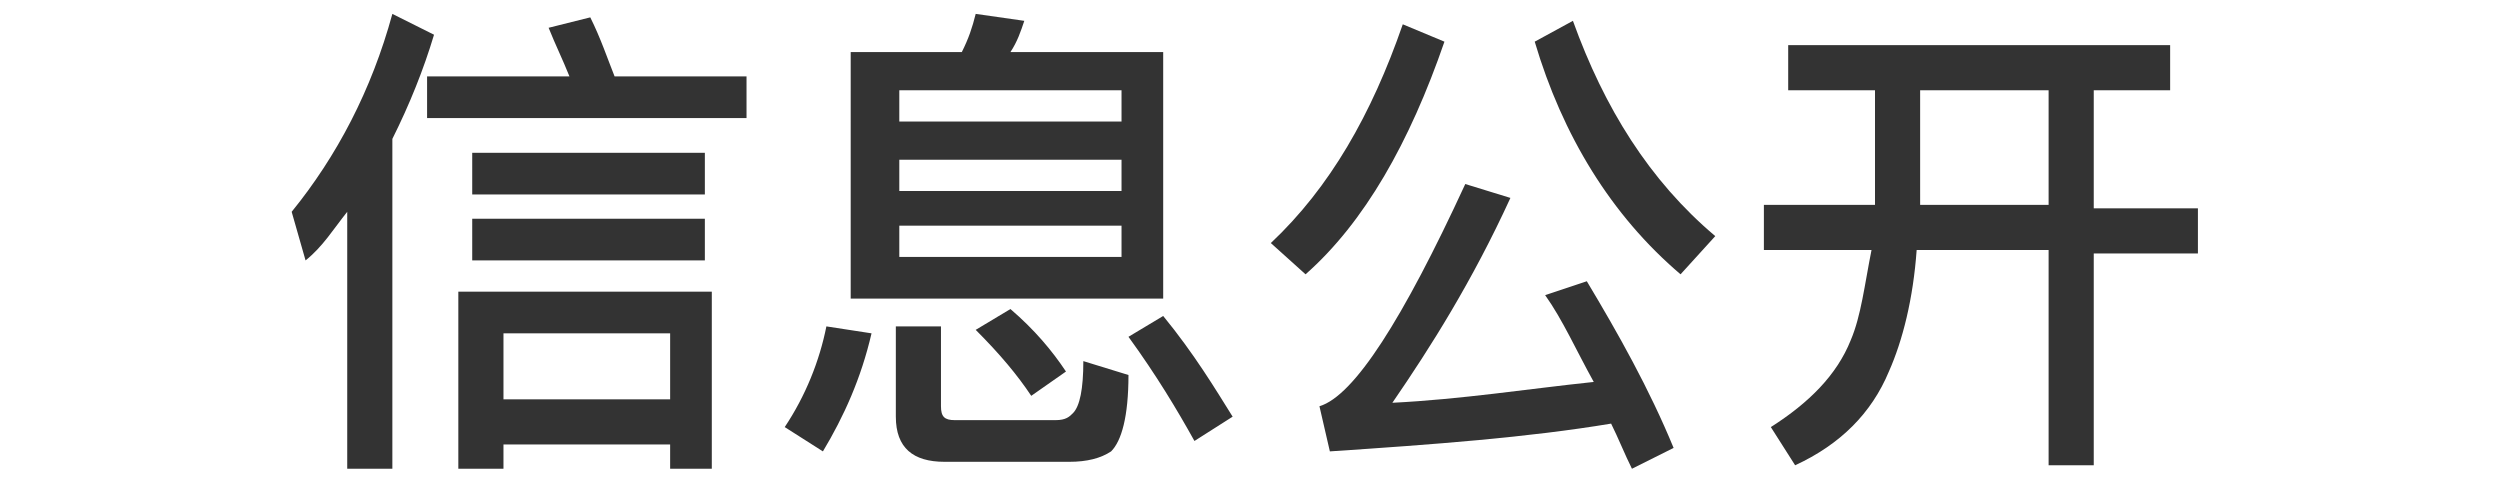
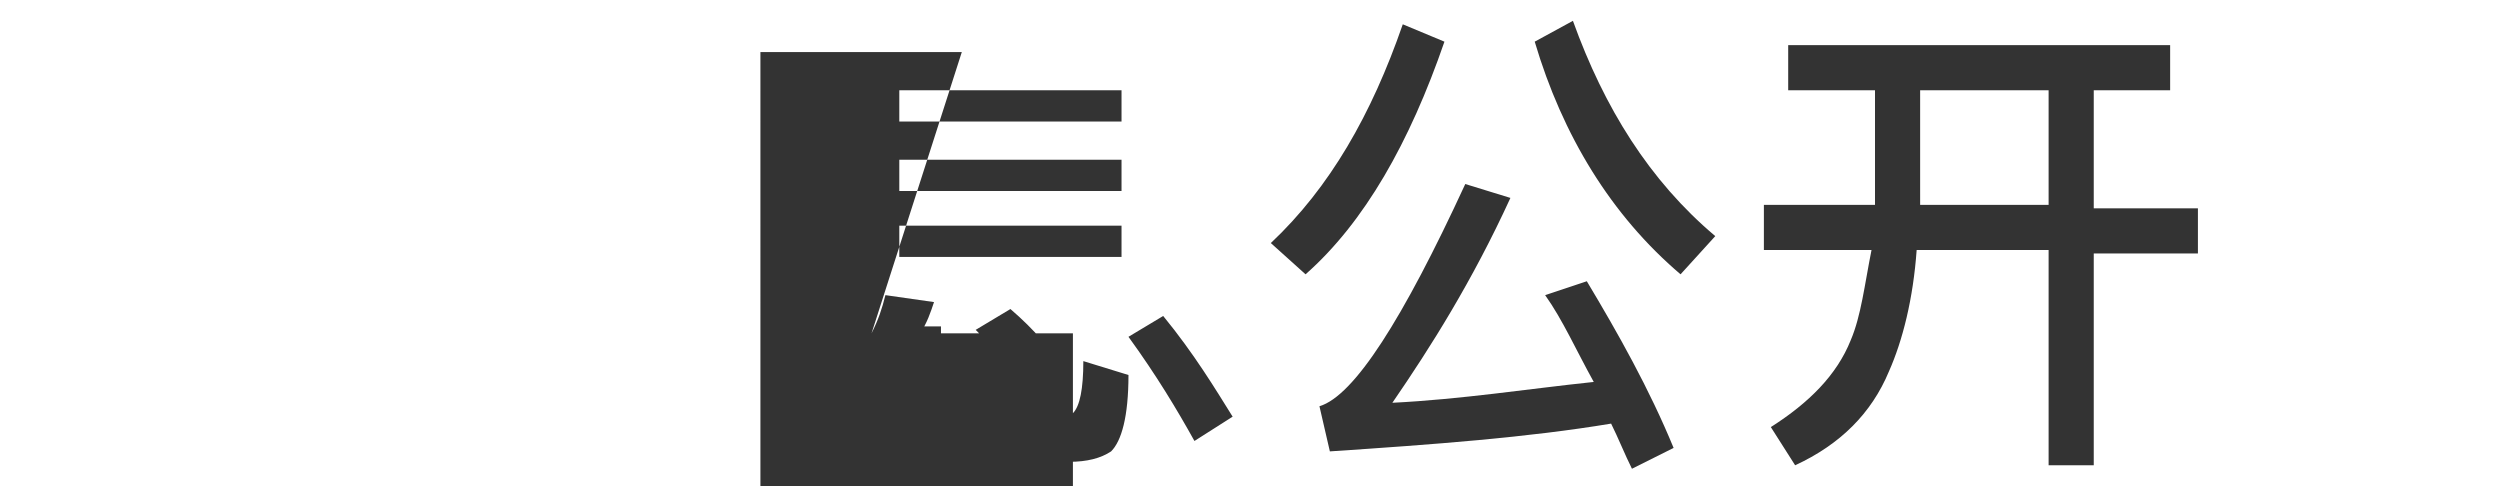
<svg xmlns="http://www.w3.org/2000/svg" version="1.1" id="图层_1" x="0px" y="0px" viewBox="0 0 72 14" style="enable-background:new 0 0 72 14;" xml:space="preserve">
  <style type="text/css">
	.st0{fill-rule:evenodd;clip-rule:evenodd;fill:#FFFFFF;}
	.st1{fill:none;stroke:#FFFFFF;stroke-linecap:round;stroke-linejoin:round;stroke-miterlimit:10;}
	.st2{fill:none;stroke:#4D4D4D;stroke-width:2;stroke-linecap:round;stroke-linejoin:round;stroke-miterlimit:10;}
	.st3{fill:#C4241E;}
	.st4{fill:none;stroke:#C4241E;stroke-linecap:round;stroke-linejoin:round;stroke-miterlimit:10;}
	.st5{fill:#333333;}
	.st6{fill:none;stroke:#1A1A1A;stroke-width:3;stroke-linecap:round;stroke-linejoin:round;stroke-miterlimit:10;}
	.st7{fill:none;stroke:#C4241E;stroke-width:3;stroke-linecap:round;stroke-linejoin:round;stroke-miterlimit:10;}
	.st8{fill:#231F20;}
	.st9{fill:#FFFFFF;stroke:#1A1A1A;stroke-width:3;stroke-linecap:round;stroke-linejoin:round;stroke-miterlimit:10;}
	.st10{fill-rule:evenodd;clip-rule:evenodd;fill:#4D4D4D;}
	.st11{fill:none;stroke:#4D4D4D;stroke-linecap:round;stroke-linejoin:round;stroke-miterlimit:10;}
	.st12{fill:#B3B3B3;}
	.st13{fill:none;stroke:#C4241E;stroke-width:2;stroke-miterlimit:10;}
	.st14{opacity:0.85;}
	.st15{clip-path:url(#SVGID_4_);}
	.st16{fill:#0068B2;}
	.st17{opacity:0.4;clip-path:url(#SVGID_16_);}
	.st18{fill:#45628F;}
	.st19{fill:#FFFFFF;}
	.st20{fill:#DEEAFB;}
	.st21{fill:url(#SVGID_17_);}
	.st22{fill:#F2F2F2;}
	.st23{clip-path:url(#SVGID_23_);fill:#E6E6E6;}
</style>
  <g>
-     <path class="st5" d="M8.8,7.5L8.4,6.1c1.3-1.6,2.3-3.5,2.9-5.7L12.5,1c-0.3,1-0.7,2-1.2,3v9.5H10V6.1C9.6,6.6,9.3,7.1,8.8,7.5z    M16.4,2.2c-0.2-0.5-0.4-0.9-0.6-1.4L17,0.5c0.3,0.6,0.5,1.2,0.7,1.7h3.8v1.2h-9.2V2.2H16.4z M20.6,13.5h-1.3v-0.7h-4.8v0.7h-1.3   V8.4h7.3V13.5z M20.3,4.4v1.2h-6.7V4.4H20.3z M20.3,6.3v1.2h-6.7V6.3H20.3z M19.3,11.5V9.6h-4.8v1.9H19.3z" />
-     <path class="st5" d="M25.1,9.6c-0.3,1.3-0.8,2.4-1.4,3.4l-1.1-0.7c0.6-0.9,1-1.9,1.2-2.9L25.1,9.6z M27.7,1.5   c0.2-0.4,0.3-0.7,0.4-1.1l1.4,0.2c-0.1,0.3-0.2,0.6-0.4,0.9h4.4v7.1h-9V1.5H27.7z M27.2,13.3c-0.9,0-1.4-0.4-1.4-1.3V9.4h1.3v2.3   c0,0.3,0.1,0.4,0.4,0.4h2.9c0.3,0,0.4-0.1,0.5-0.2c0.2-0.2,0.3-0.7,0.3-1.5l1.3,0.4C32.5,12,32.3,12.7,32,13   c-0.3,0.2-0.7,0.3-1.2,0.3H27.2z M32.3,3.5V2.6h-6.4v0.9H32.3z M32.3,5.5V4.6h-6.4v0.9H32.3z M32.3,6.5h-6.4v0.9h6.4V6.5z    M30.7,10.7l-1,0.7c-0.4-0.6-0.9-1.2-1.6-1.9l1-0.6C29.8,9.5,30.3,10.1,30.7,10.7z M35.5,12l-1.1,0.7c-0.5-0.9-1.1-1.9-1.9-3l1-0.6   C34.4,10.2,35,11.2,35.5,12z" />
+     <path class="st5" d="M25.1,9.6c-0.3,1.3-0.8,2.4-1.4,3.4l-1.1-0.7c0.6-0.9,1-1.9,1.2-2.9L25.1,9.6z c0.2-0.4,0.3-0.7,0.4-1.1l1.4,0.2c-0.1,0.3-0.2,0.6-0.4,0.9h4.4v7.1h-9V1.5H27.7z M27.2,13.3c-0.9,0-1.4-0.4-1.4-1.3V9.4h1.3v2.3   c0,0.3,0.1,0.4,0.4,0.4h2.9c0.3,0,0.4-0.1,0.5-0.2c0.2-0.2,0.3-0.7,0.3-1.5l1.3,0.4C32.5,12,32.3,12.7,32,13   c-0.3,0.2-0.7,0.3-1.2,0.3H27.2z M32.3,3.5V2.6h-6.4v0.9H32.3z M32.3,5.5V4.6h-6.4v0.9H32.3z M32.3,6.5h-6.4v0.9h6.4V6.5z    M30.7,10.7l-1,0.7c-0.4-0.6-0.9-1.2-1.6-1.9l1-0.6C29.8,9.5,30.3,10.1,30.7,10.7z M35.5,12l-1.1,0.7c-0.5-0.9-1.1-1.9-1.9-3l1-0.6   C34.4,10.2,35,11.2,35.5,12z" />
    <path class="st5" d="M41.6,1.2c-1,2.9-2.3,5.2-4,6.7L36.6,7c1.7-1.6,2.9-3.7,3.8-6.3L41.6,1.2z M48.2,12.9L47,13.5   c-0.2-0.4-0.4-0.9-0.6-1.3c-2.4,0.4-5.1,0.6-8.1,0.8L38,11.7c1-0.3,2.4-2.5,4.2-6.4l1.3,0.4c-1.1,2.4-2.3,4.3-3.4,5.9   c2-0.1,3.9-0.4,5.8-0.6c-0.5-0.9-0.9-1.8-1.4-2.5l1.2-0.4C46.6,9.6,47.5,11.2,48.2,12.9z M49.4,6.8l-1,1.1c-2-1.7-3.4-4-4.2-6.7   l1.1-0.6C46.2,3.1,47.5,5.2,49.4,6.8z" />
    <path class="st5" d="M62.5,1.3v1.3h-2.2v3.4h3v1.3h-3v6.1H59V7.2h-3.8c-0.1,1.4-0.4,2.6-0.8,3.5c-0.5,1.2-1.4,2.1-2.7,2.7L51,12.3   c1.1-0.7,1.9-1.5,2.3-2.5c0.3-0.7,0.4-1.6,0.6-2.6h-3.1V5.9H54c0-0.1,0-0.2,0-0.3V2.6h-2.5V1.3H62.5z M55.3,5.6c0,0.1,0,0.2,0,0.3   H59V2.6h-3.7V5.6z" />
  </g>
</svg>